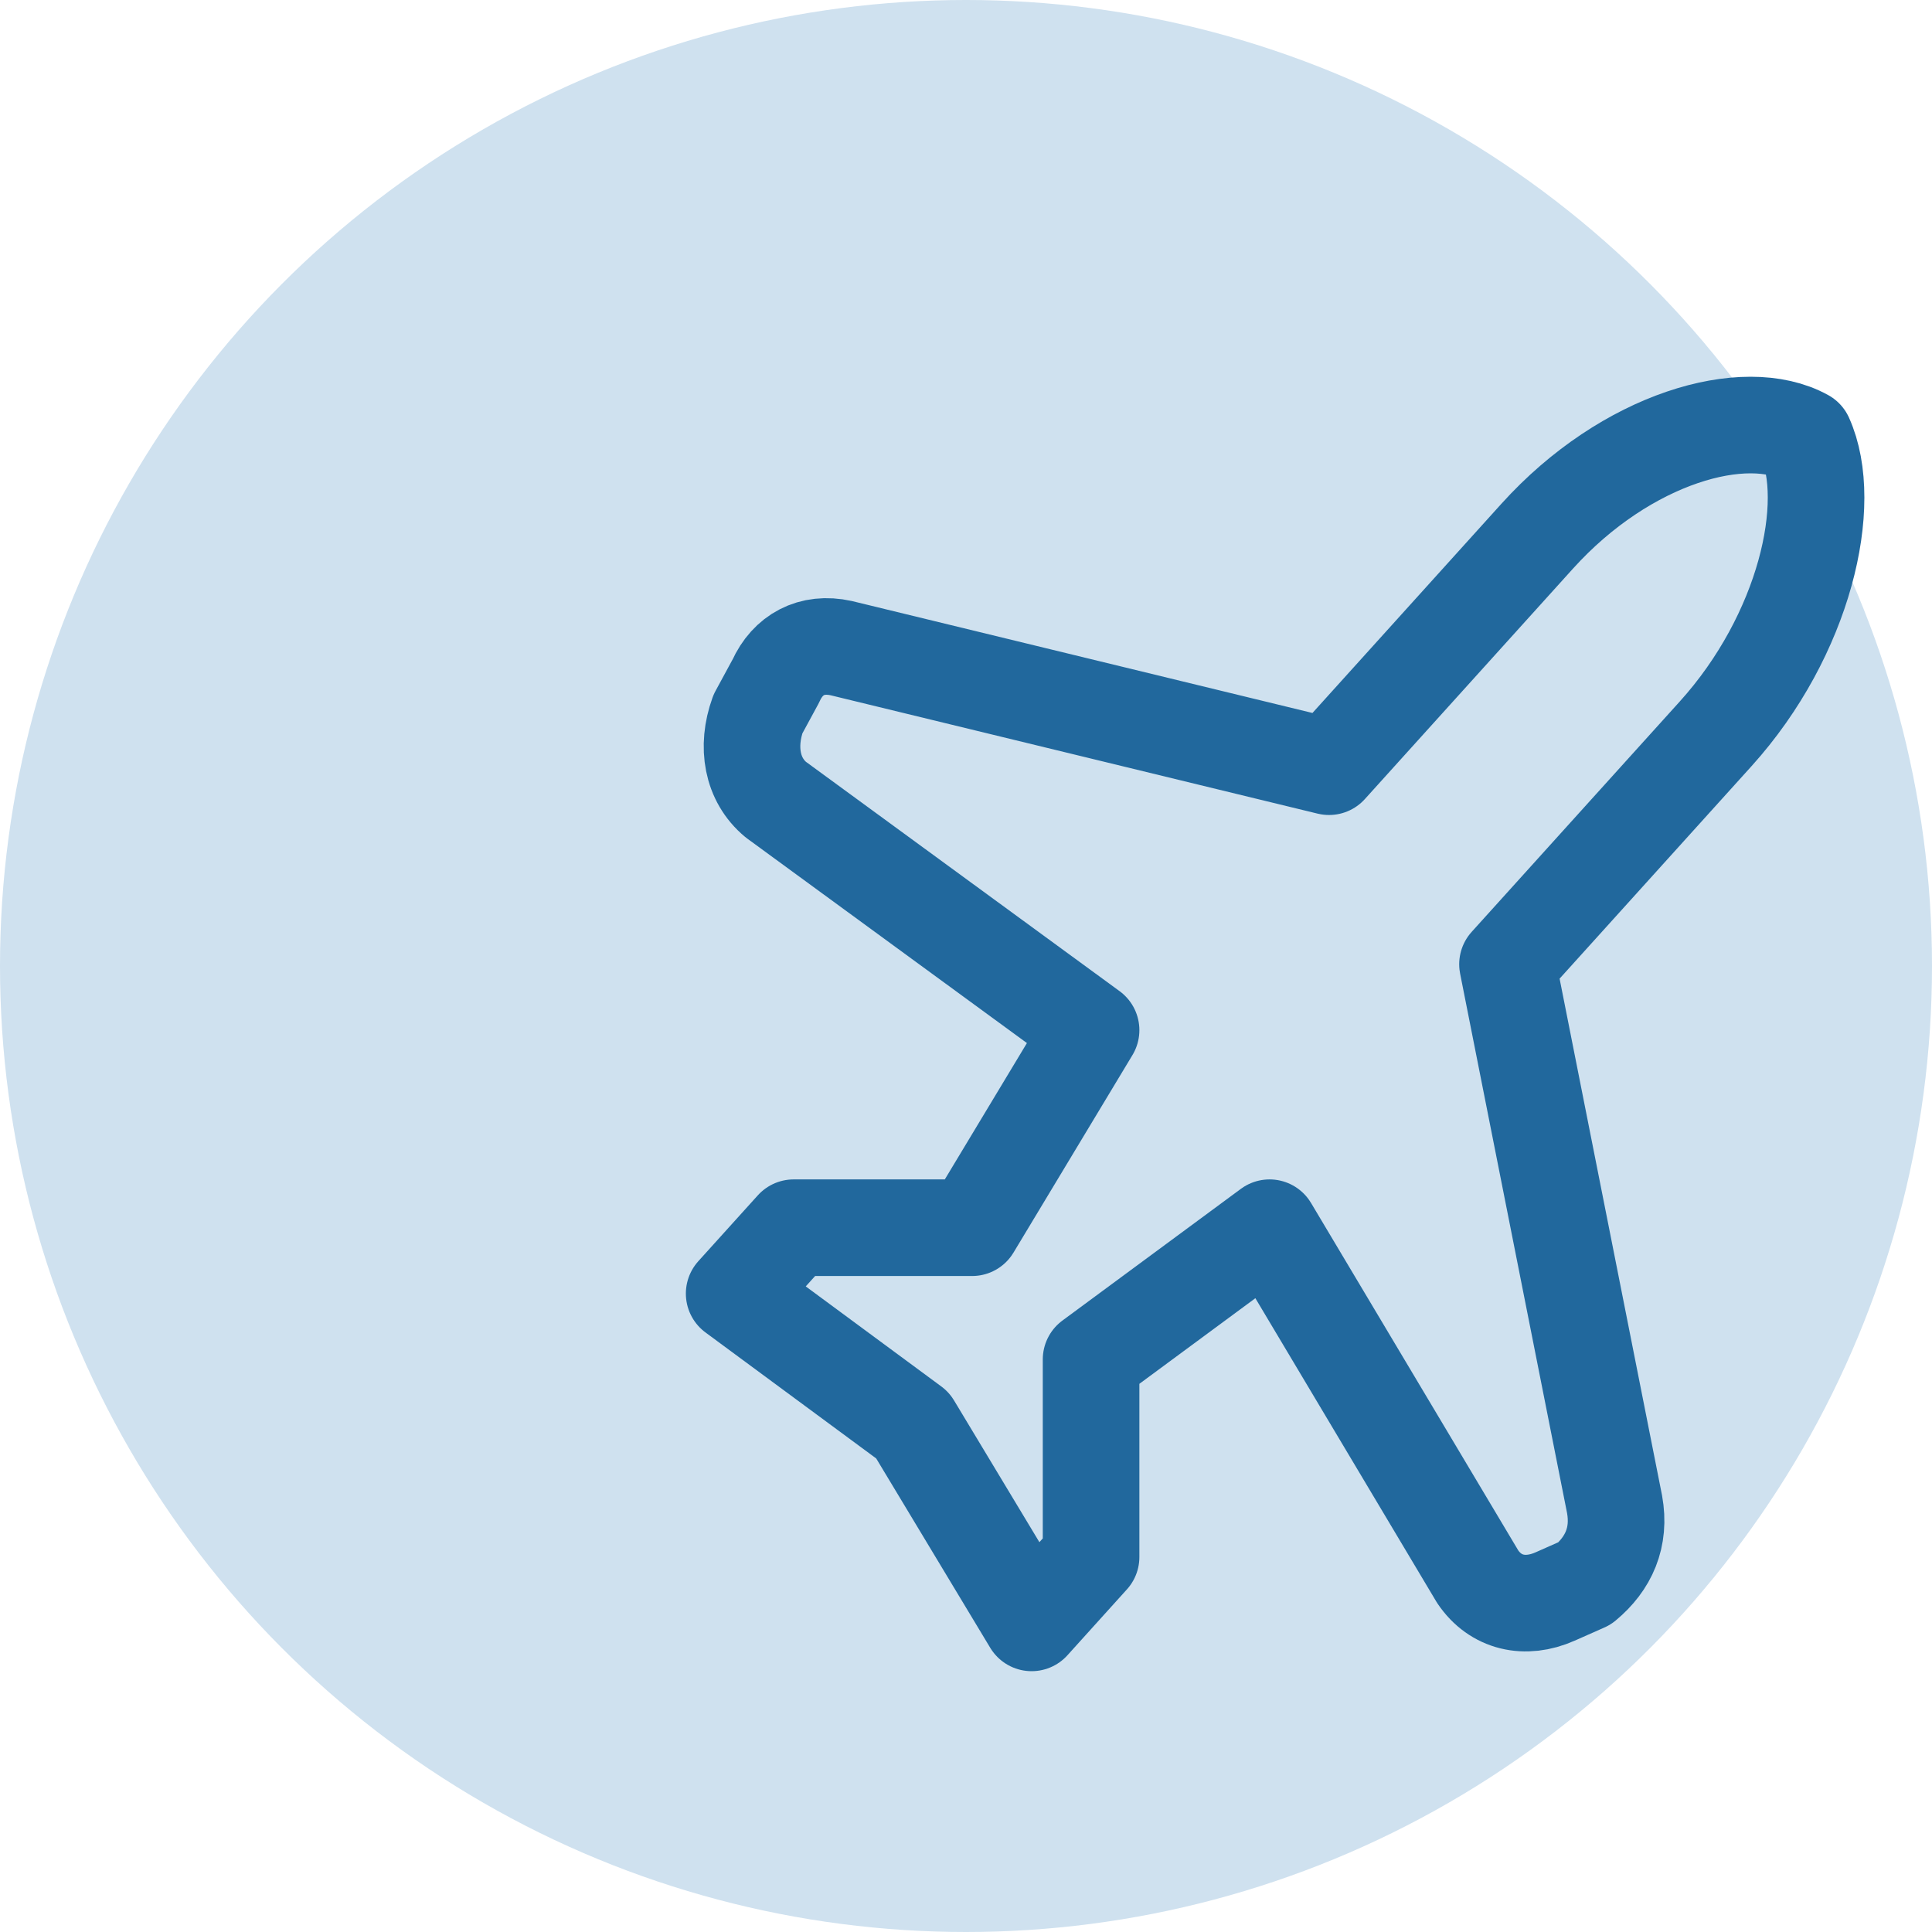
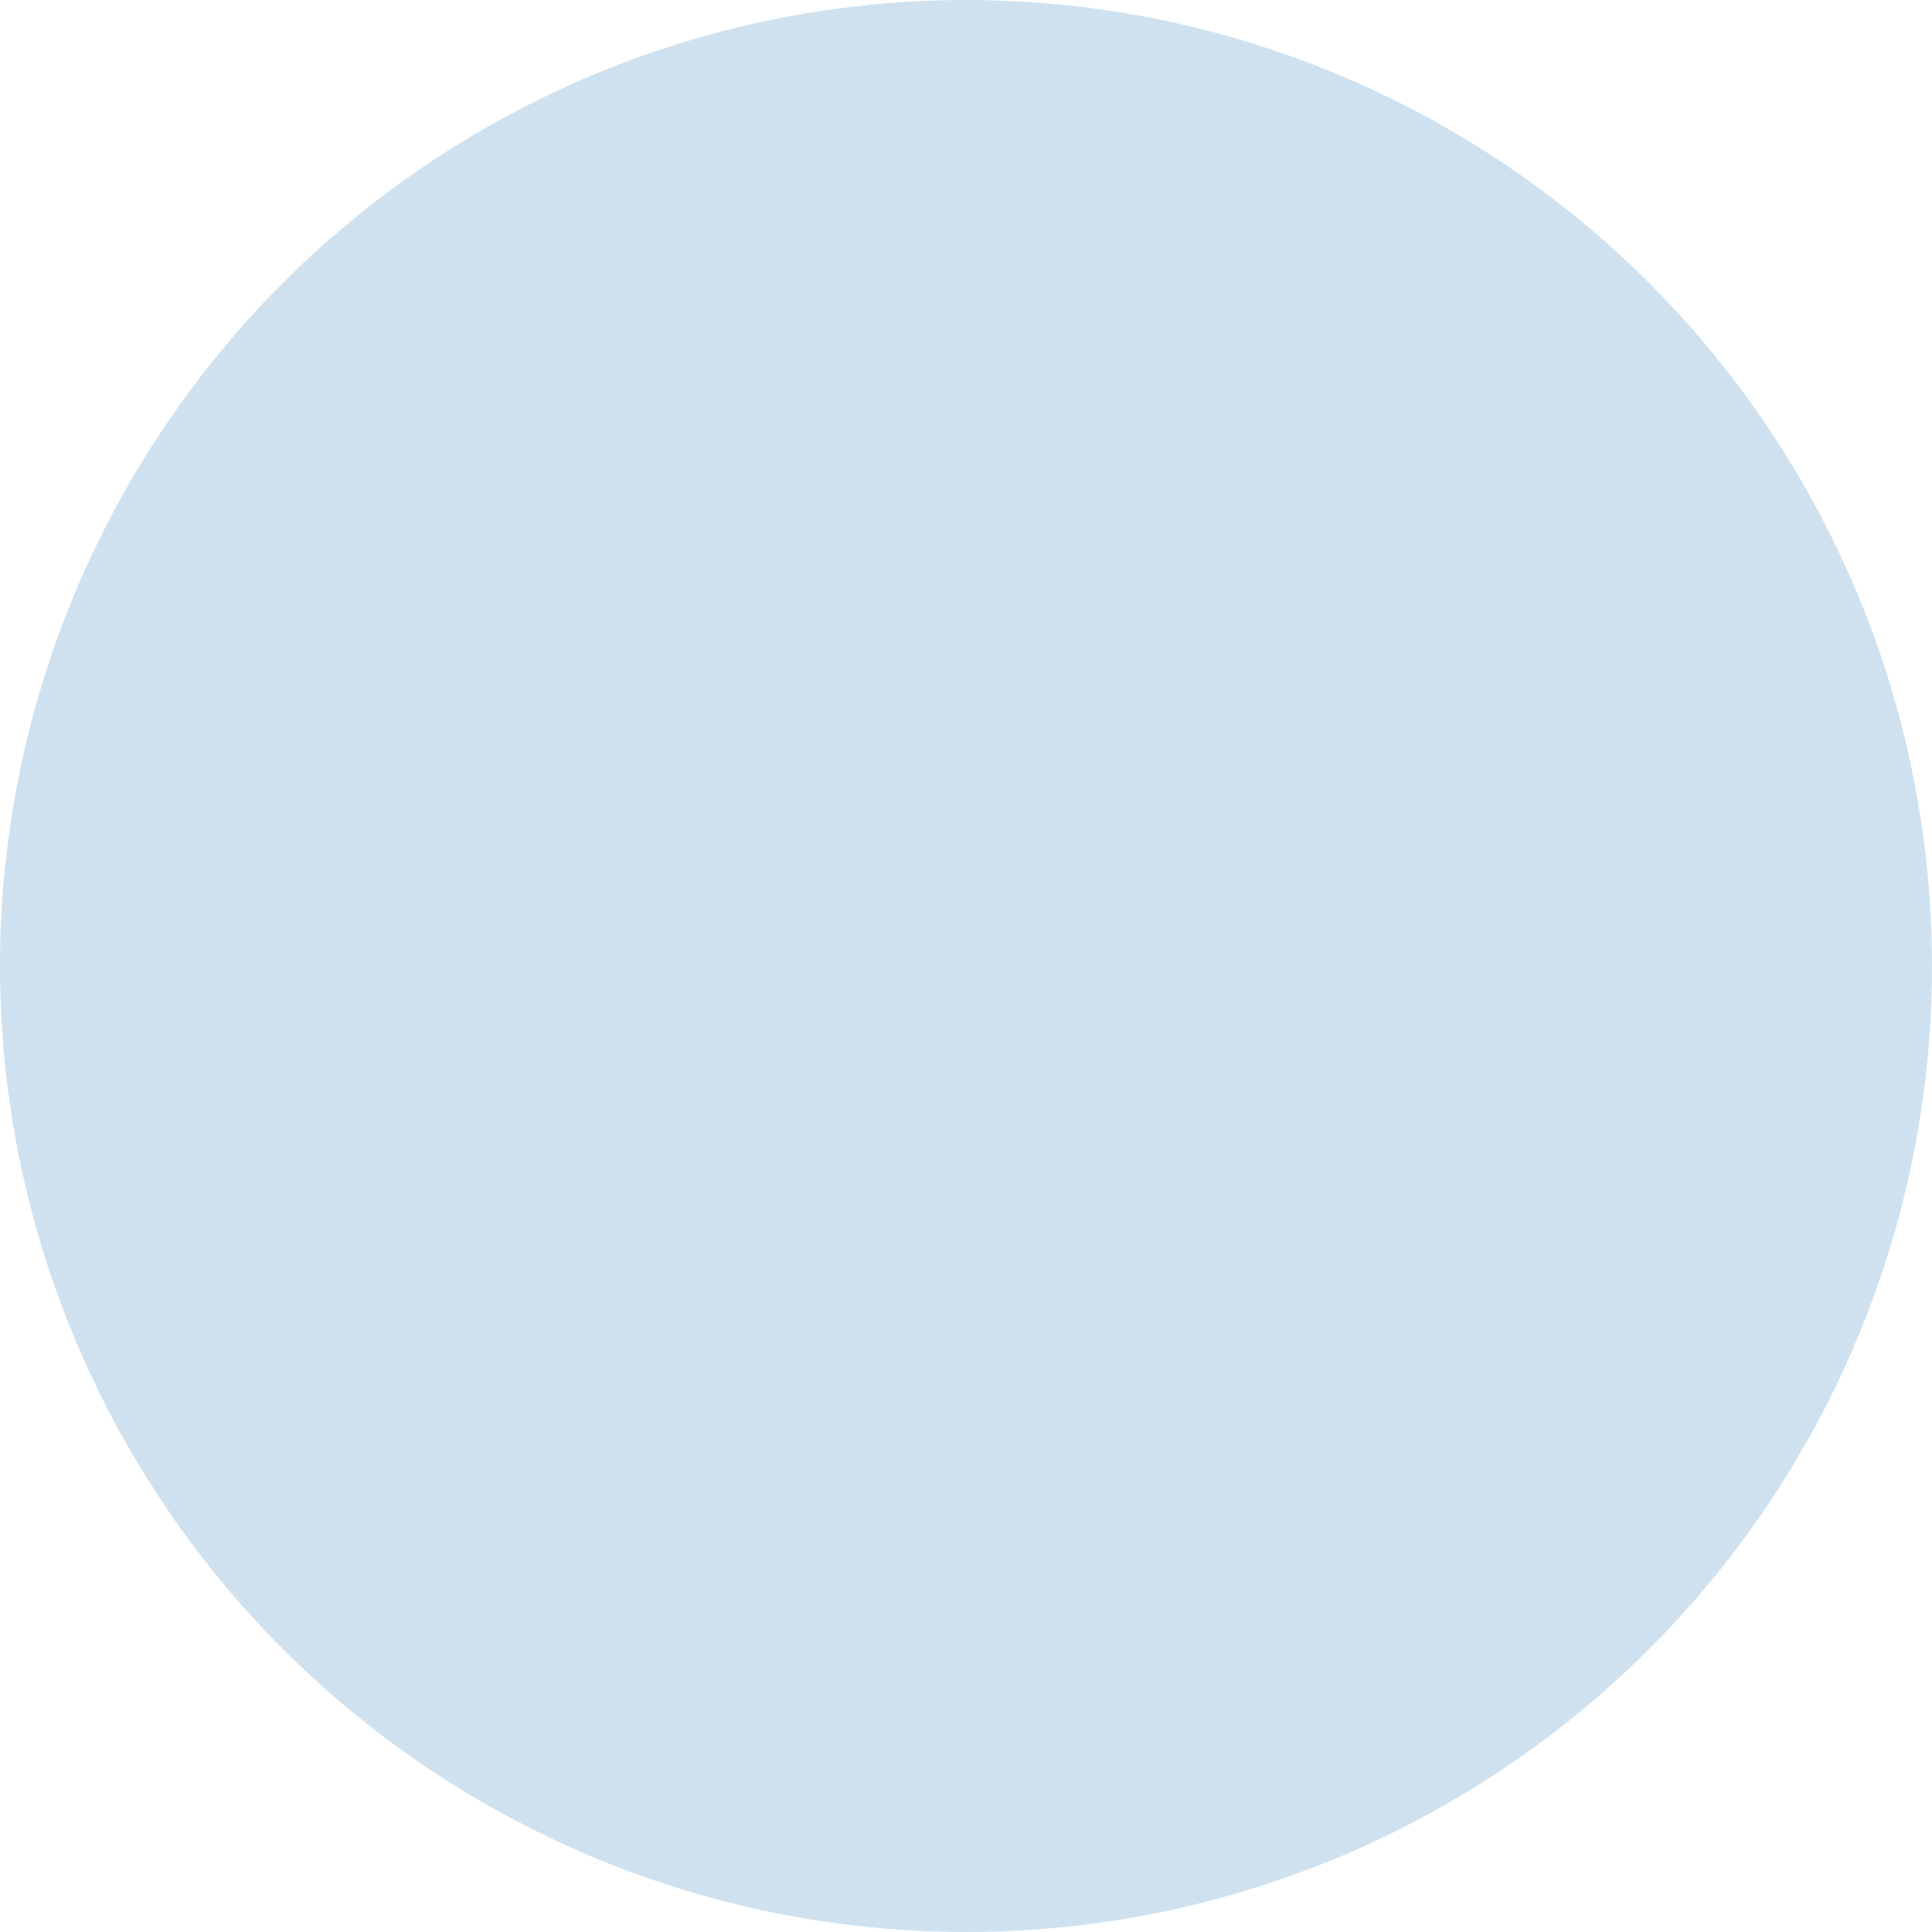
<svg xmlns="http://www.w3.org/2000/svg" width="50" height="50" viewBox="0 0 50 50" fill="none">
  <circle cx="25" cy="25" r="25" fill="#CFE1EF" />
-   <path d="M41.785 38.932L39.014 24.955L44.402 18.99C46.711 16.433 47.481 13.024 46.711 11.32C45.172 10.467 42.093 11.32 39.783 13.876L34.395 19.842L21.771 16.774C21.001 16.603 20.386 16.944 20.078 17.626L19.616 18.478C19.308 19.331 19.462 20.183 20.078 20.694L28.237 26.66L25.158 31.773H20.54L19 33.478L23.619 36.887L26.698 42L28.237 40.295V35.182L32.856 31.773L38.244 40.807C38.706 41.489 39.476 41.659 40.245 41.318L41.015 40.977C41.631 40.466 41.939 39.784 41.785 38.932Z" stroke="#21689D" stroke-width="2.5" stroke-linecap="round" stroke-linejoin="round" />
</svg>